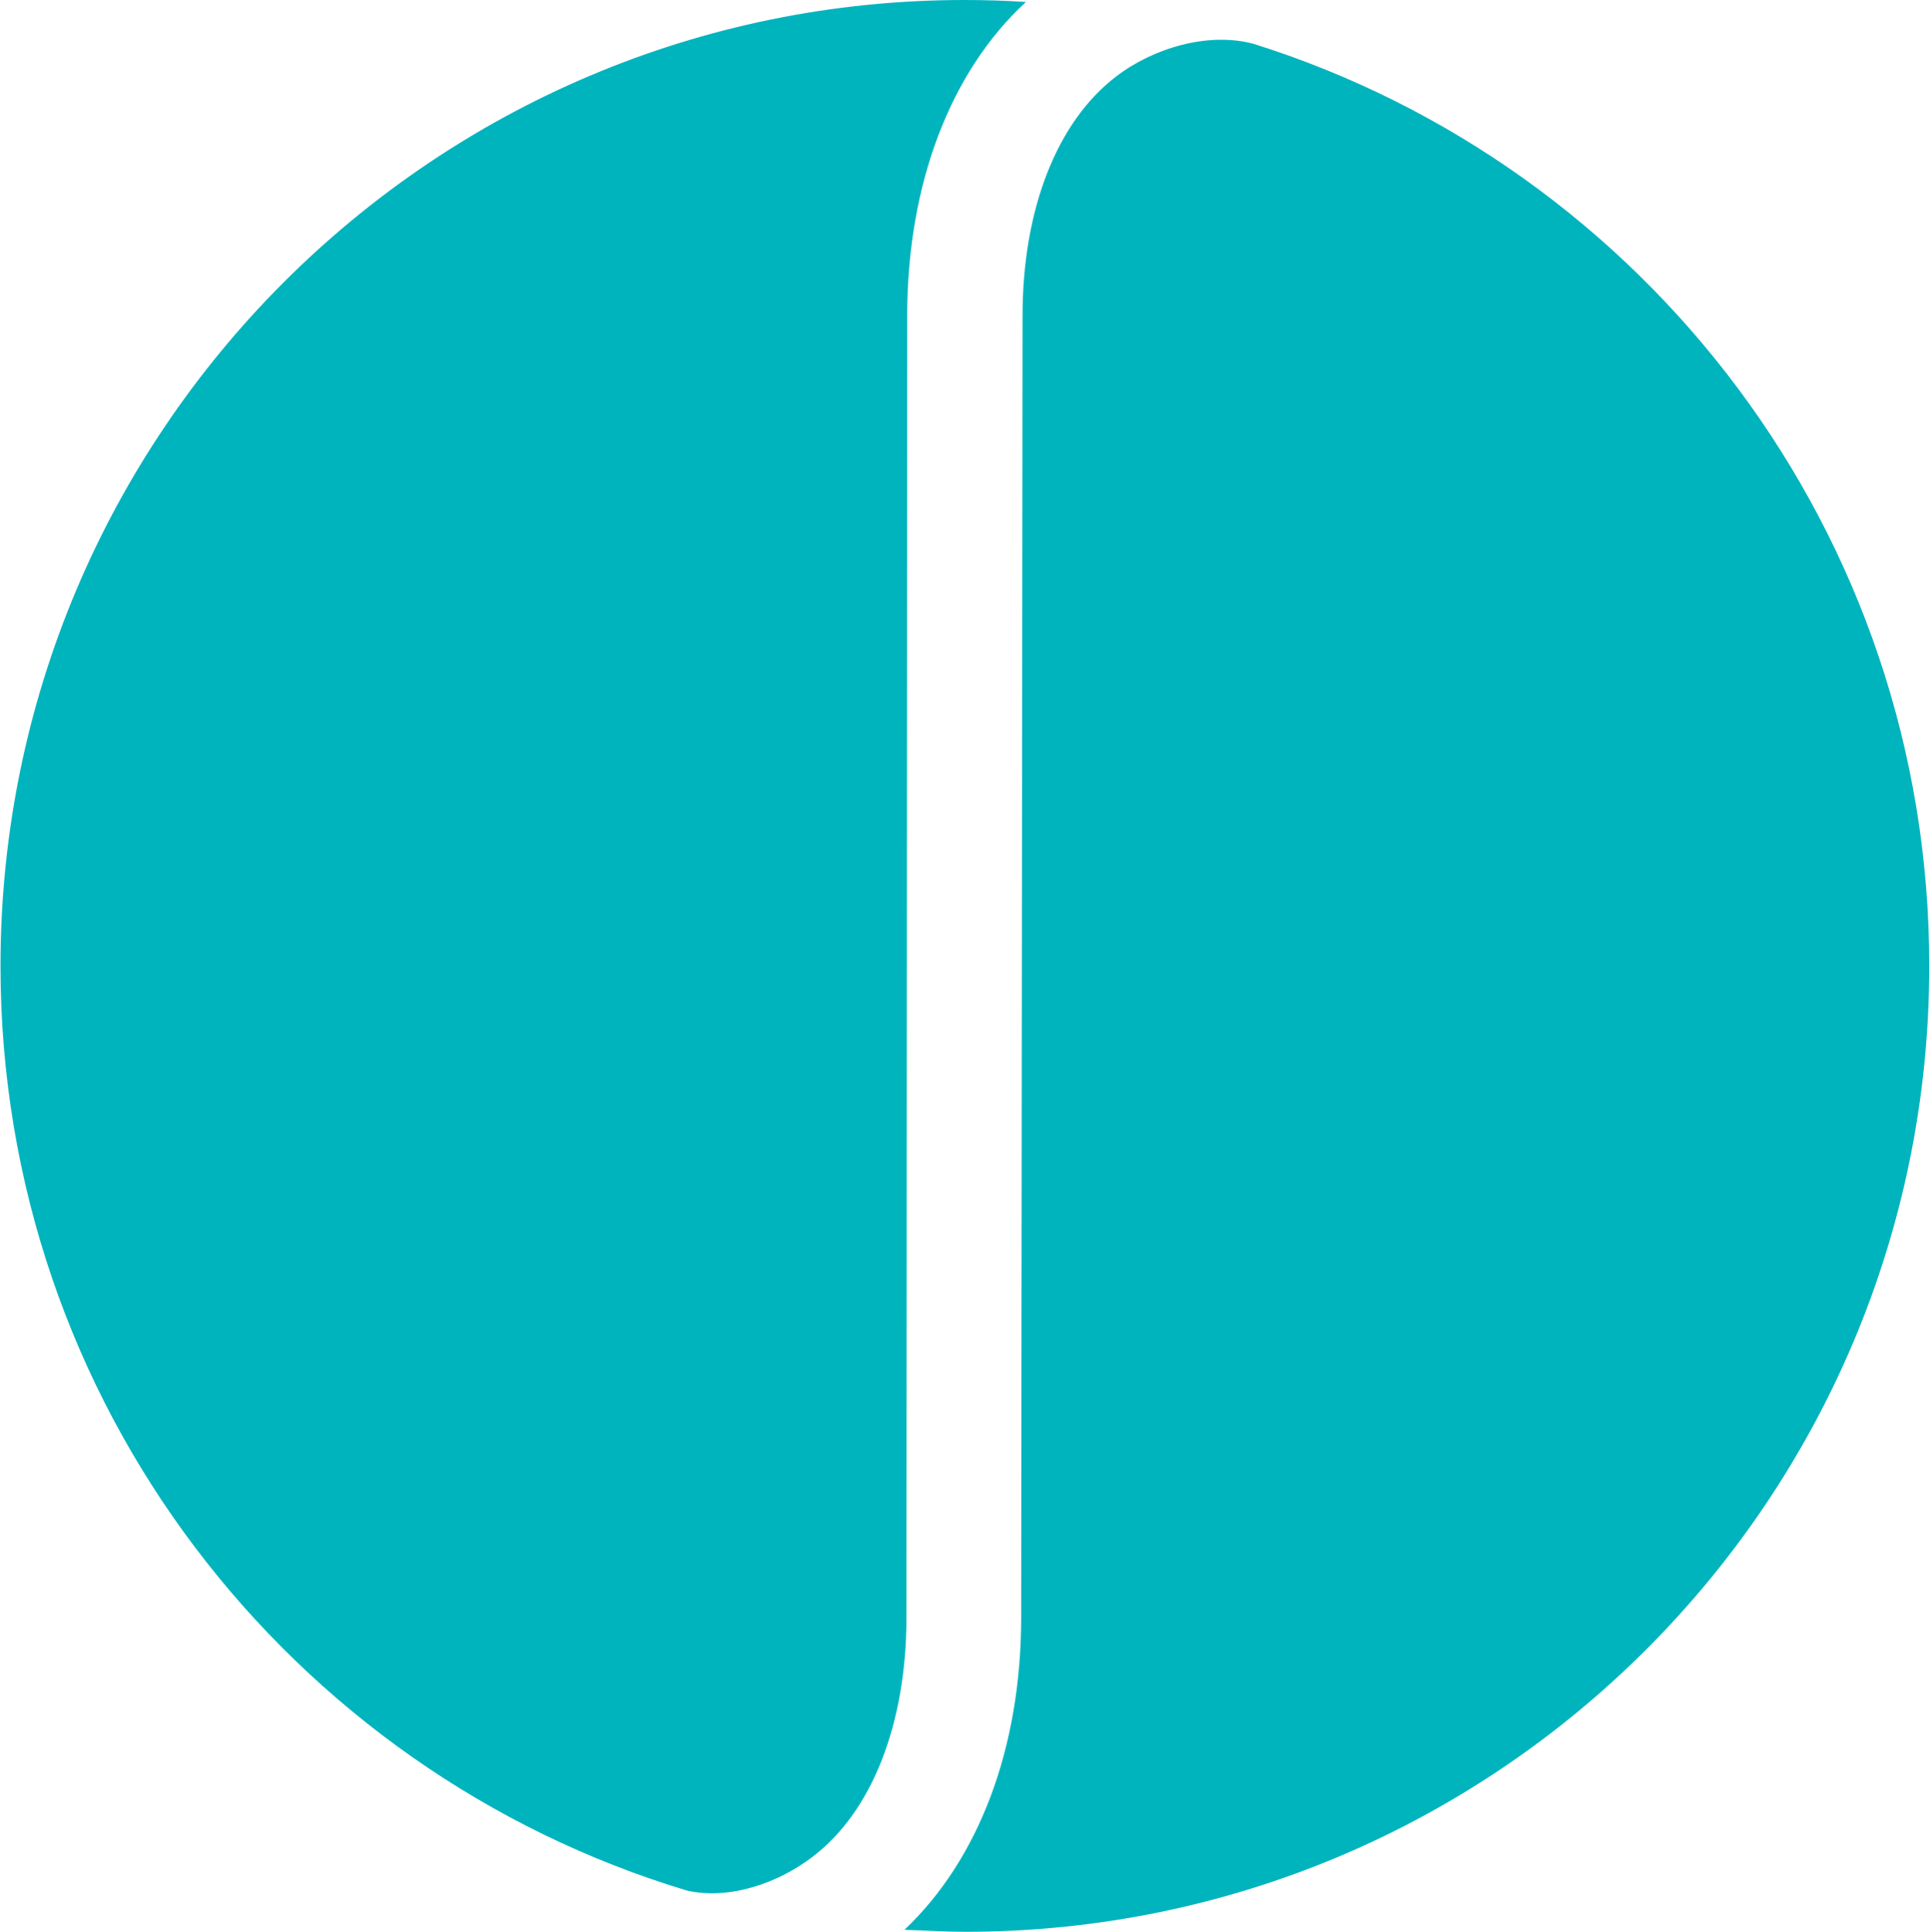
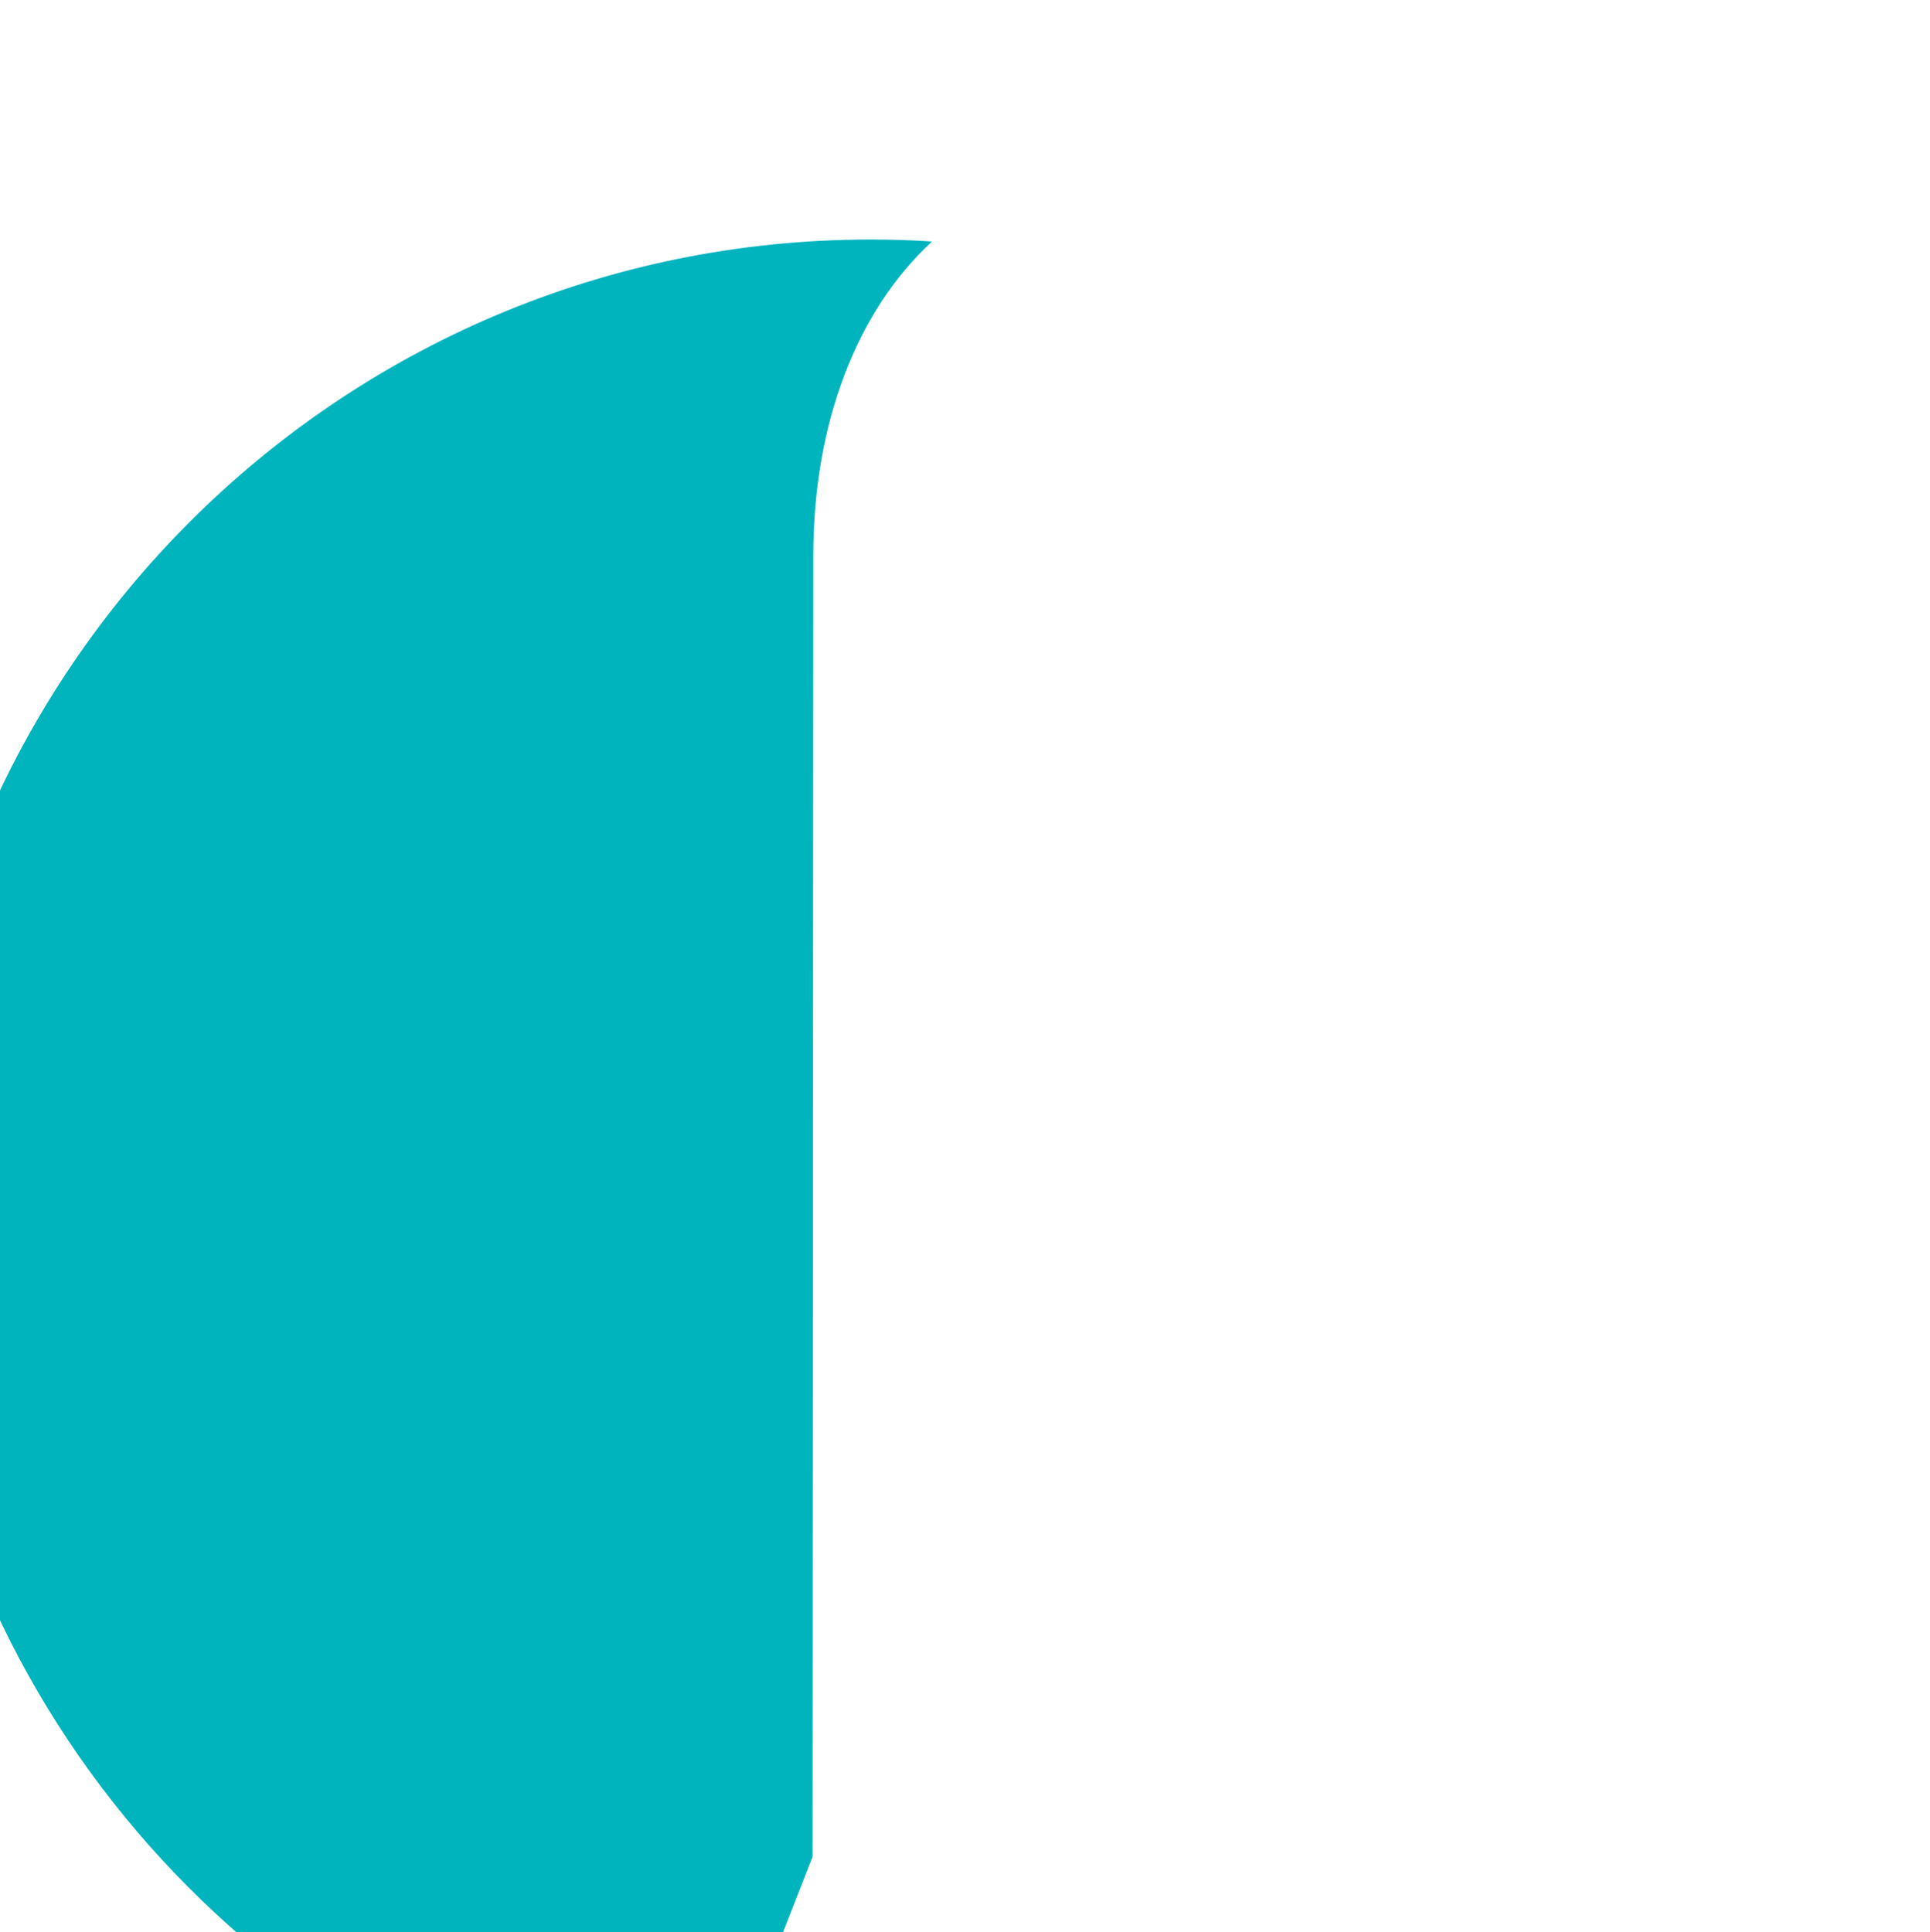
<svg xmlns="http://www.w3.org/2000/svg" version="1.2" viewBox="0 0 1546 1548" width="1546" height="1548">
  <title>CRNC_BIG</title>
  <style>
		.s0 { fill: #00b4be } 
	</style>
  <g>
-     <path class="s0" d="m650.9 1487.6c47.6-36.2 75.2-106.5 75.2-191.9l0.6-1042.6c0-105.5 34.6-195.8 95.1-251.5-16.2-1.1-32.4-1.6-49.2-1.6-426.1 0-772.2 346.6-772.2 773.8 0 349.9 232 645.2 550 740.9 34 7.6 73-6 100.5-27.1z" />
-     <path class="s0" d="m1004.1 35.1c-36.3-9.7-80.1 3.3-109.8 26-47.6 36.2-75.2 106.5-75.2 192l-1.1 1042.6c0 104.9-34 194.1-93.5 250.4 16.2 0.5 31.9 1.6 48.7 1.6 426.6 0 772.2-346.7 772.2-773.9 0-346.6-227.7-640.2-541.3-738.7z" />
+     <path class="s0" d="m650.9 1487.6l0.6-1042.6c0-105.5 34.6-195.8 95.1-251.5-16.2-1.1-32.4-1.6-49.2-1.6-426.1 0-772.2 346.6-772.2 773.8 0 349.9 232 645.2 550 740.9 34 7.6 73-6 100.5-27.1z" />
  </g>
</svg>